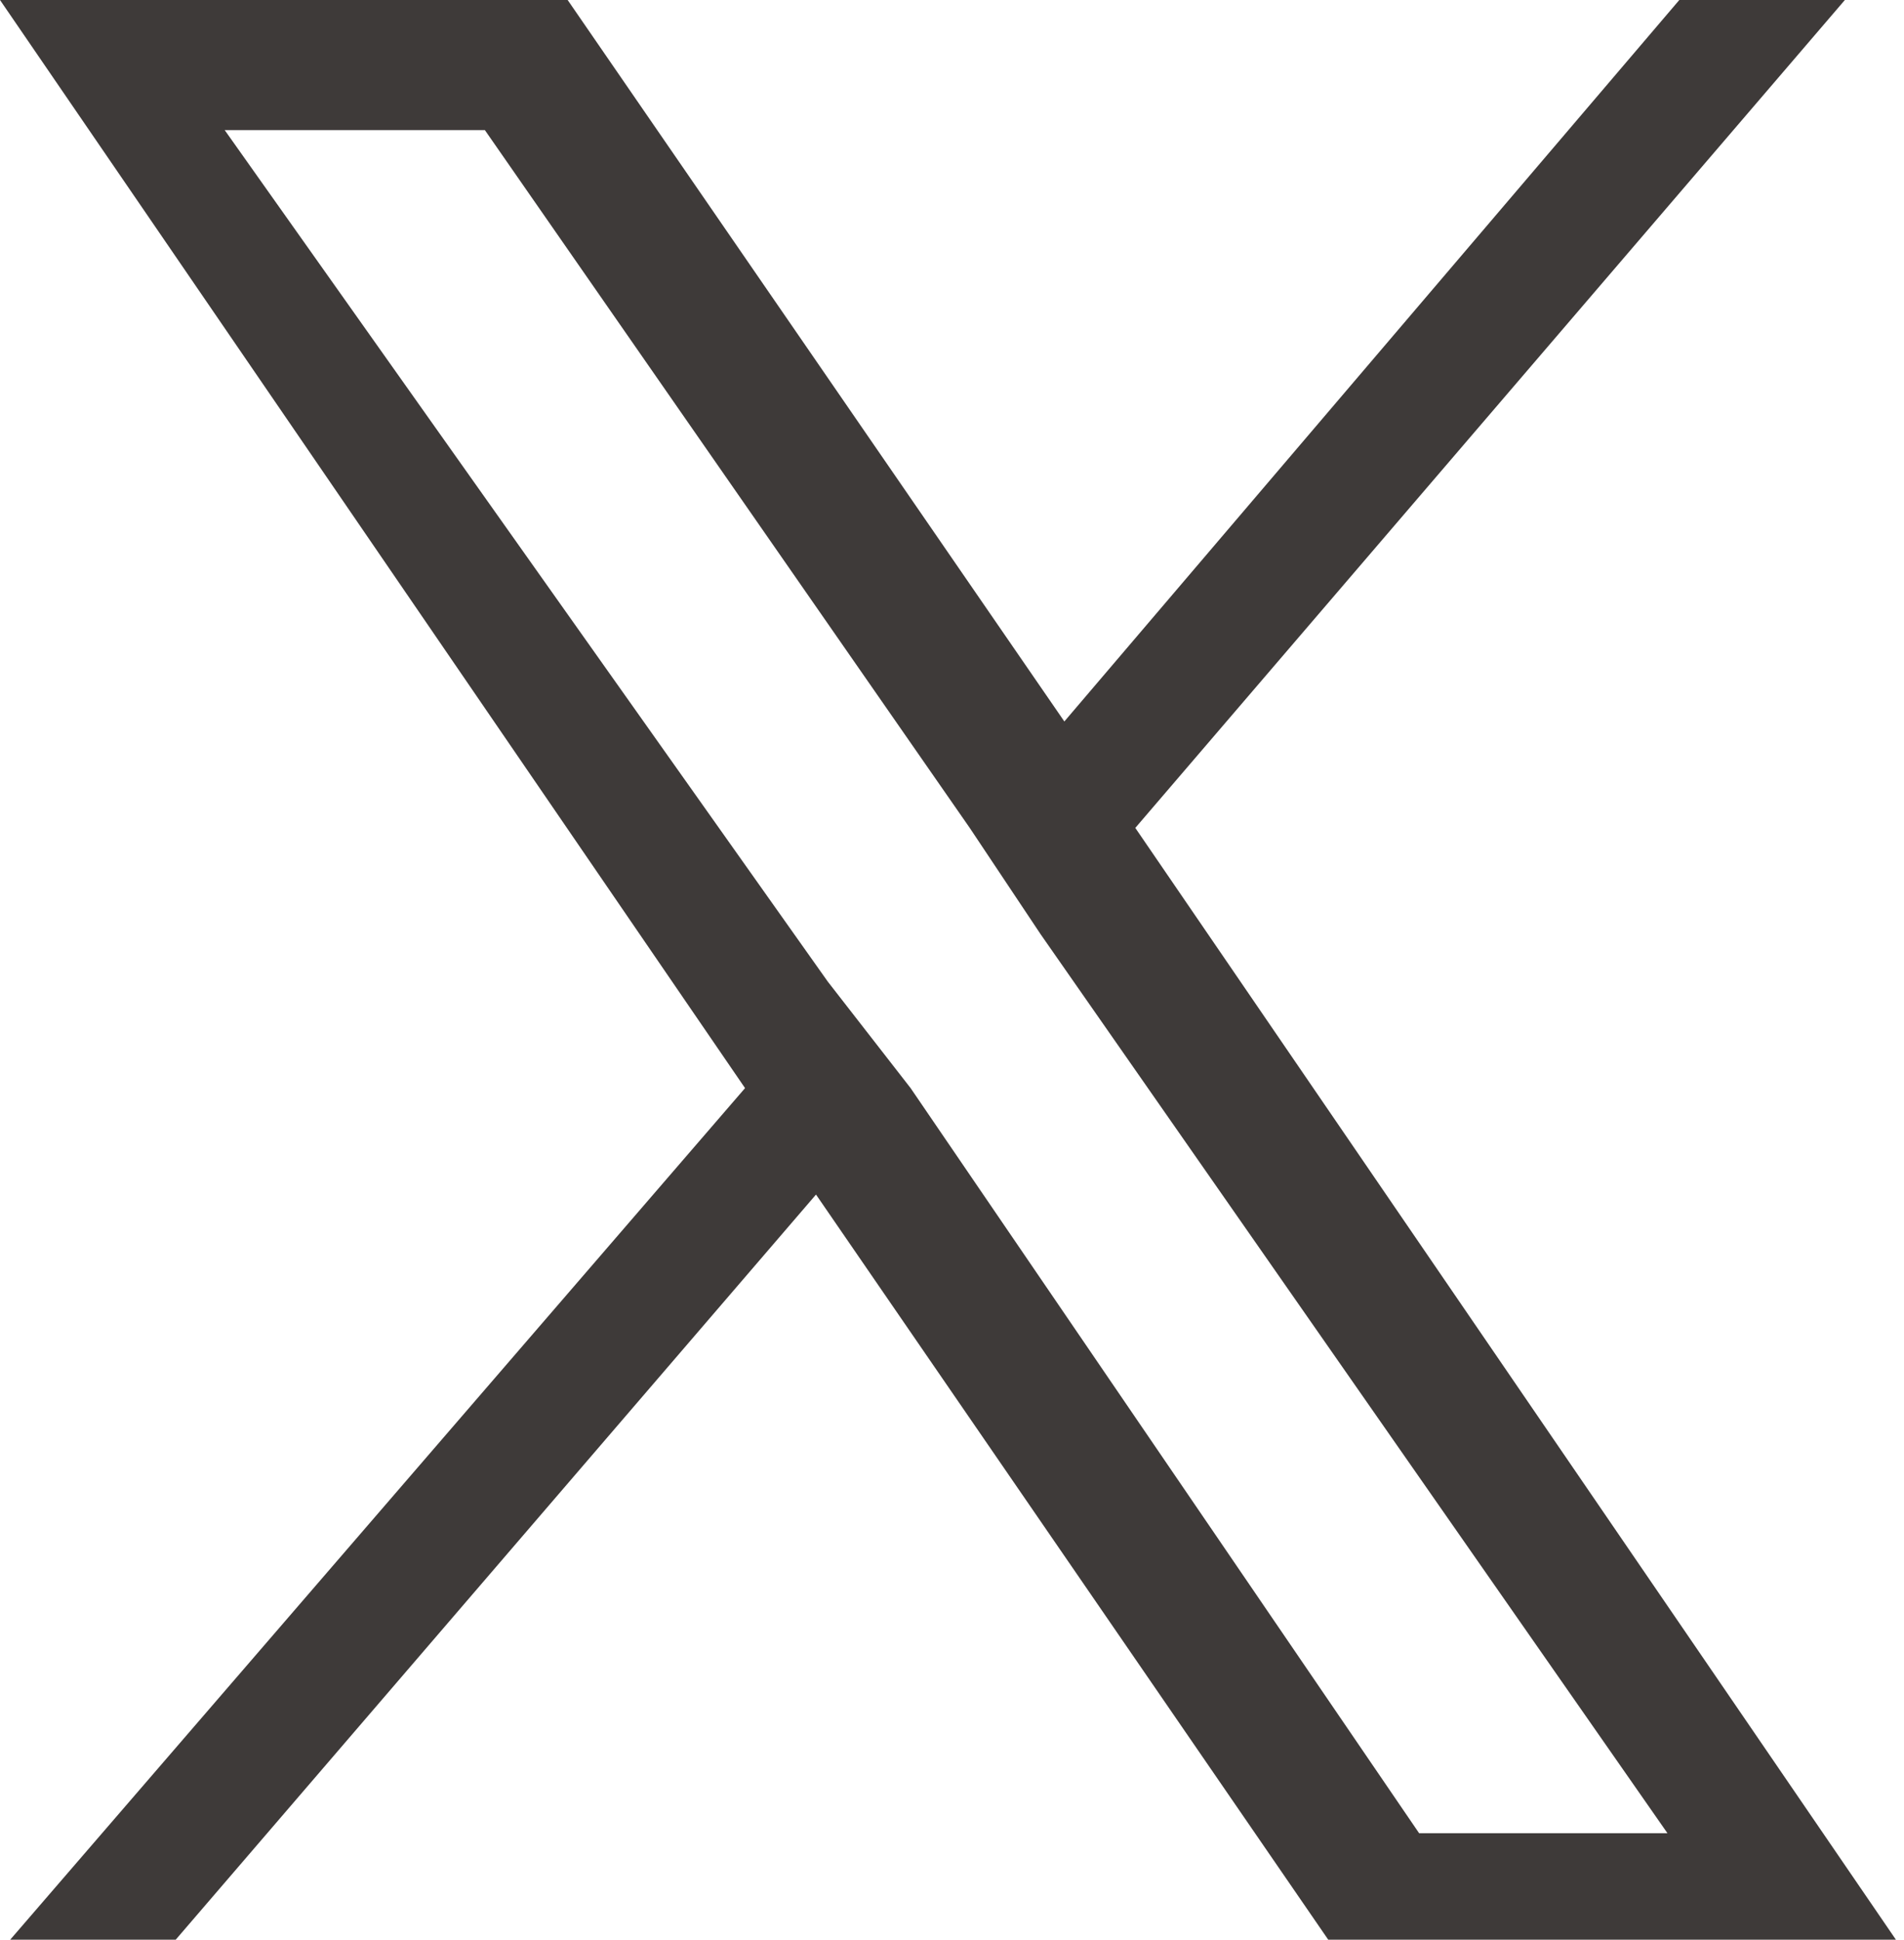
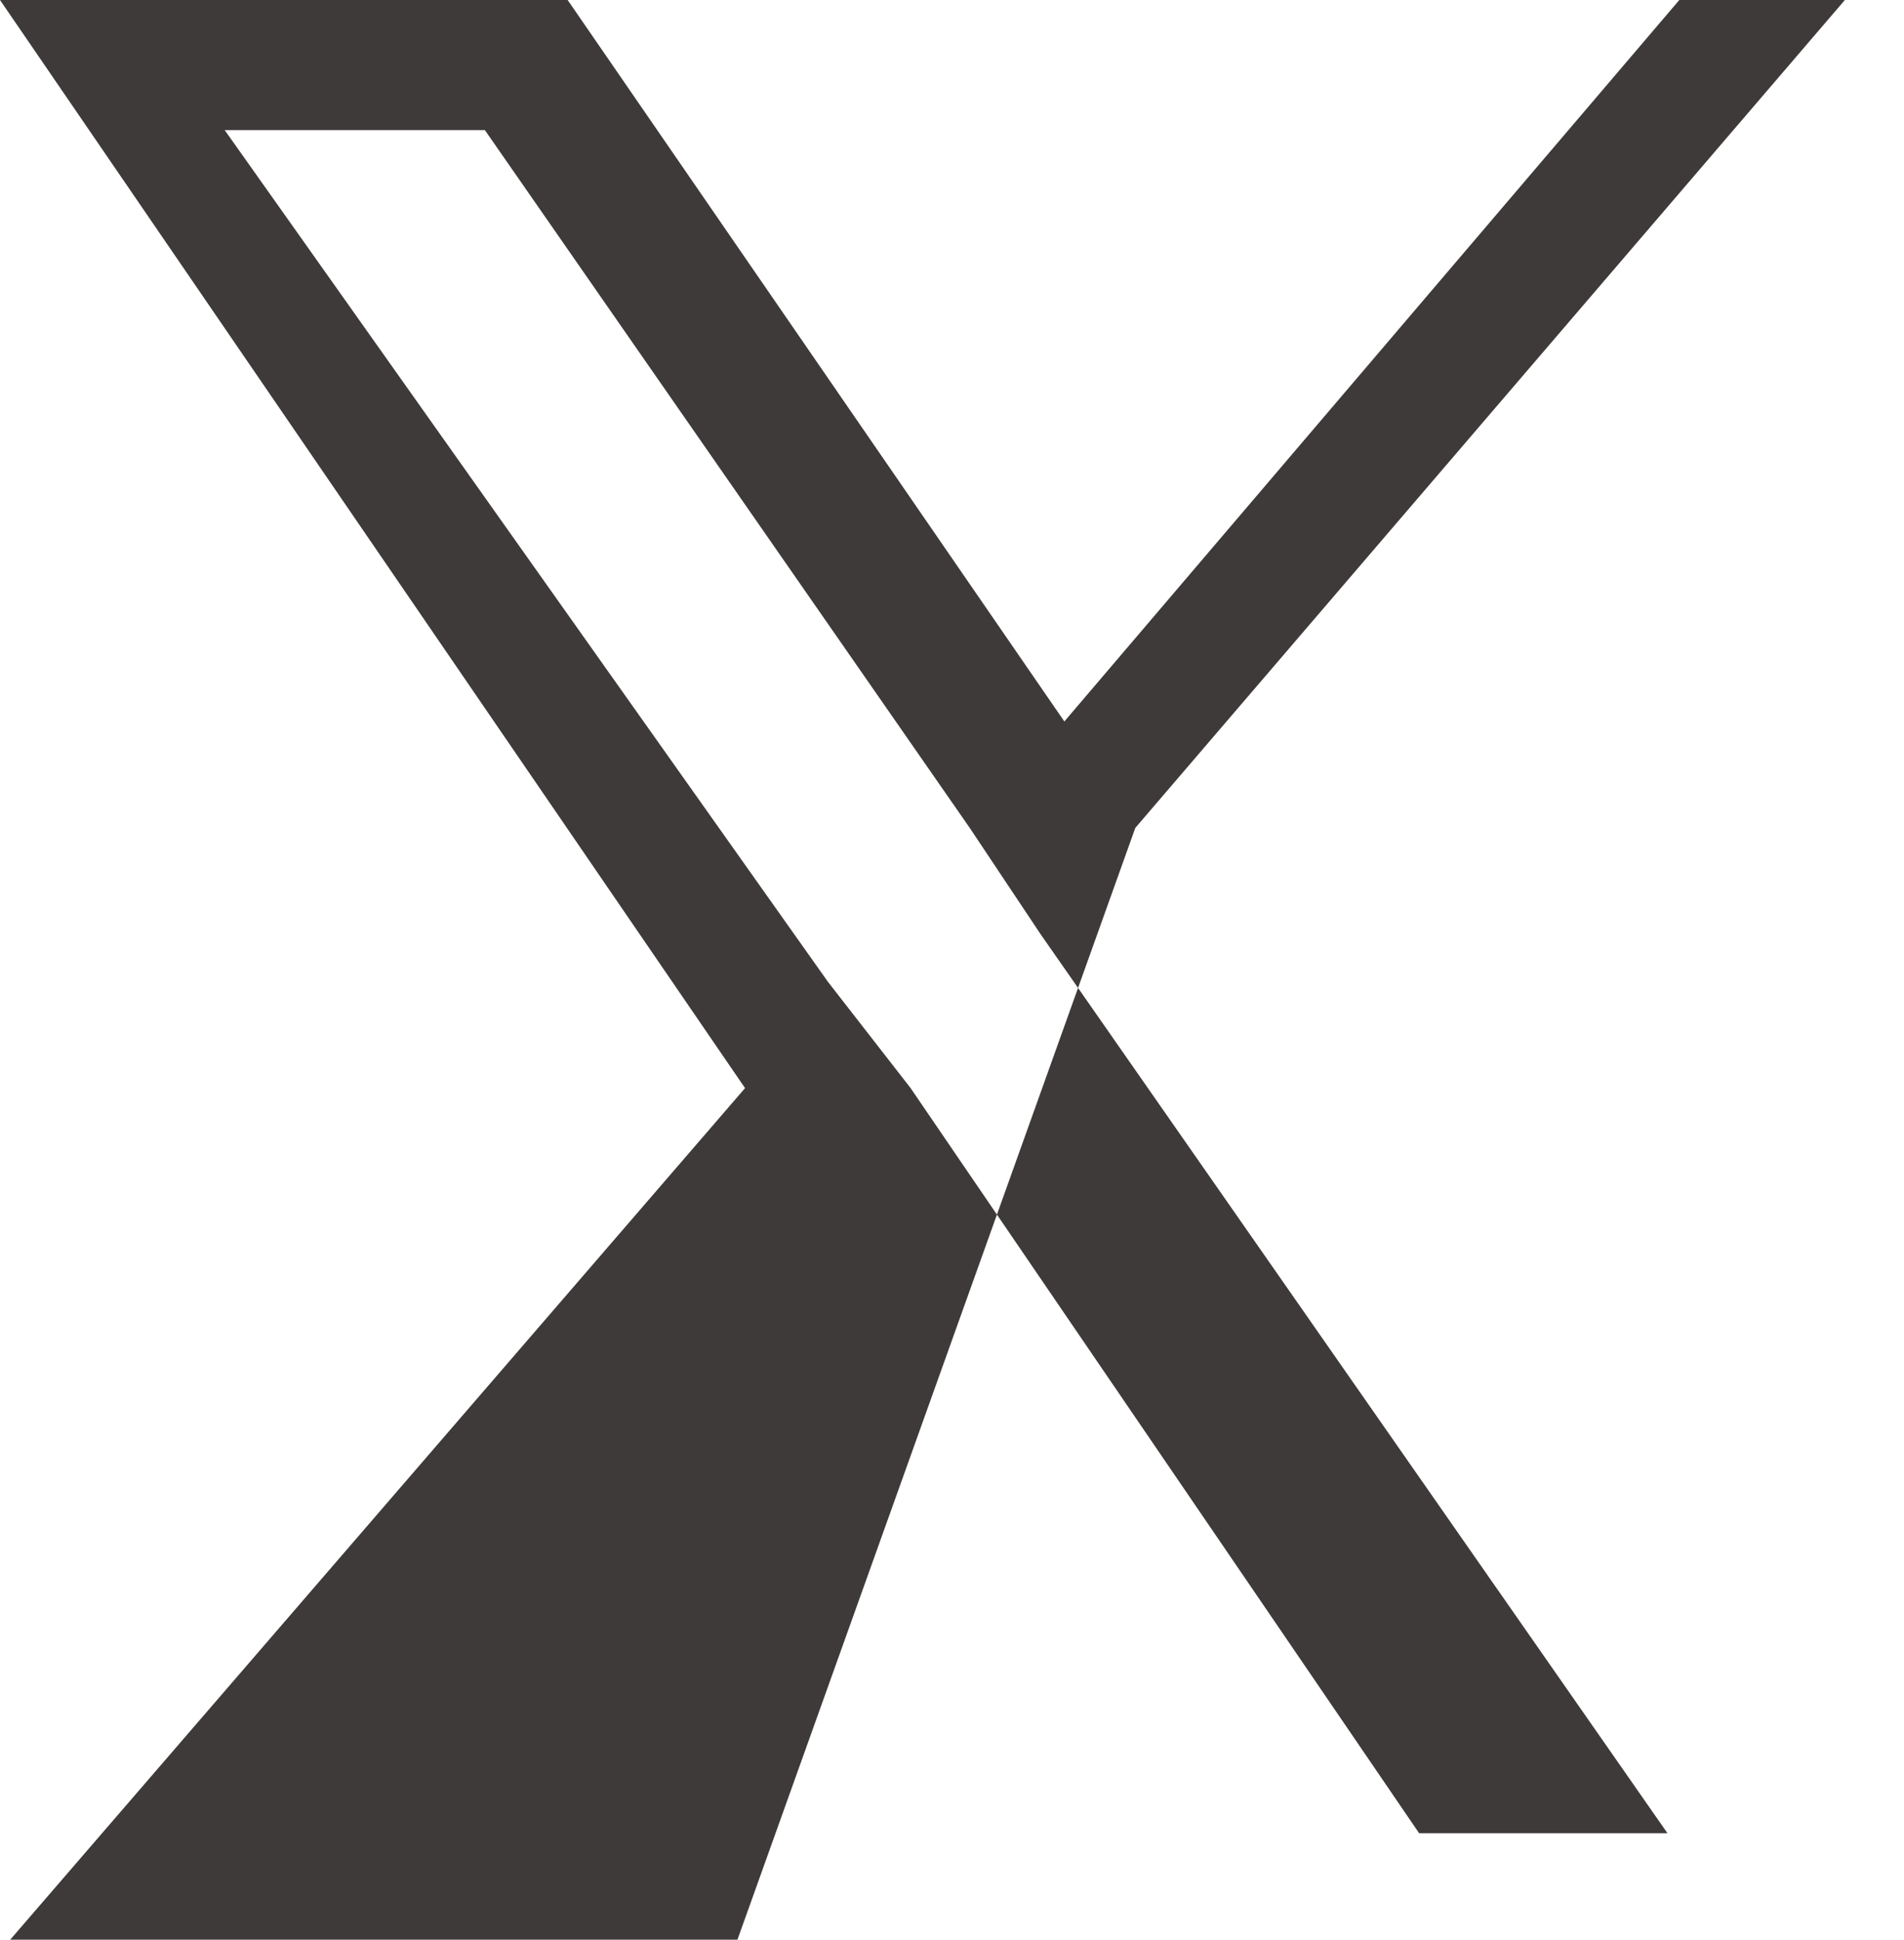
<svg xmlns="http://www.w3.org/2000/svg" viewBox="0 0 16.1 16.4">
-   <path d="M9.6 7l6-7h-1.4L9 6.1 4.8 0H0l6.3 9.2L0 16.5h1.4l5.5-6.4 4.4 6.4h4.8L9.6 7zM7.7 9.2L7 8.3 1.9 1.1h2.2L8.2 7l.6.9 5.3 7.6H12L7.7 9.2z" fill="#3e3a39" />
+   <path d="M9.6 7l6-7h-1.4L9 6.1 4.8 0H0l6.3 9.2L0 16.5h1.4h4.8L9.6 7zM7.7 9.2L7 8.3 1.9 1.1h2.2L8.2 7l.6.9 5.3 7.6H12L7.7 9.2z" fill="#3e3a39" />
</svg>